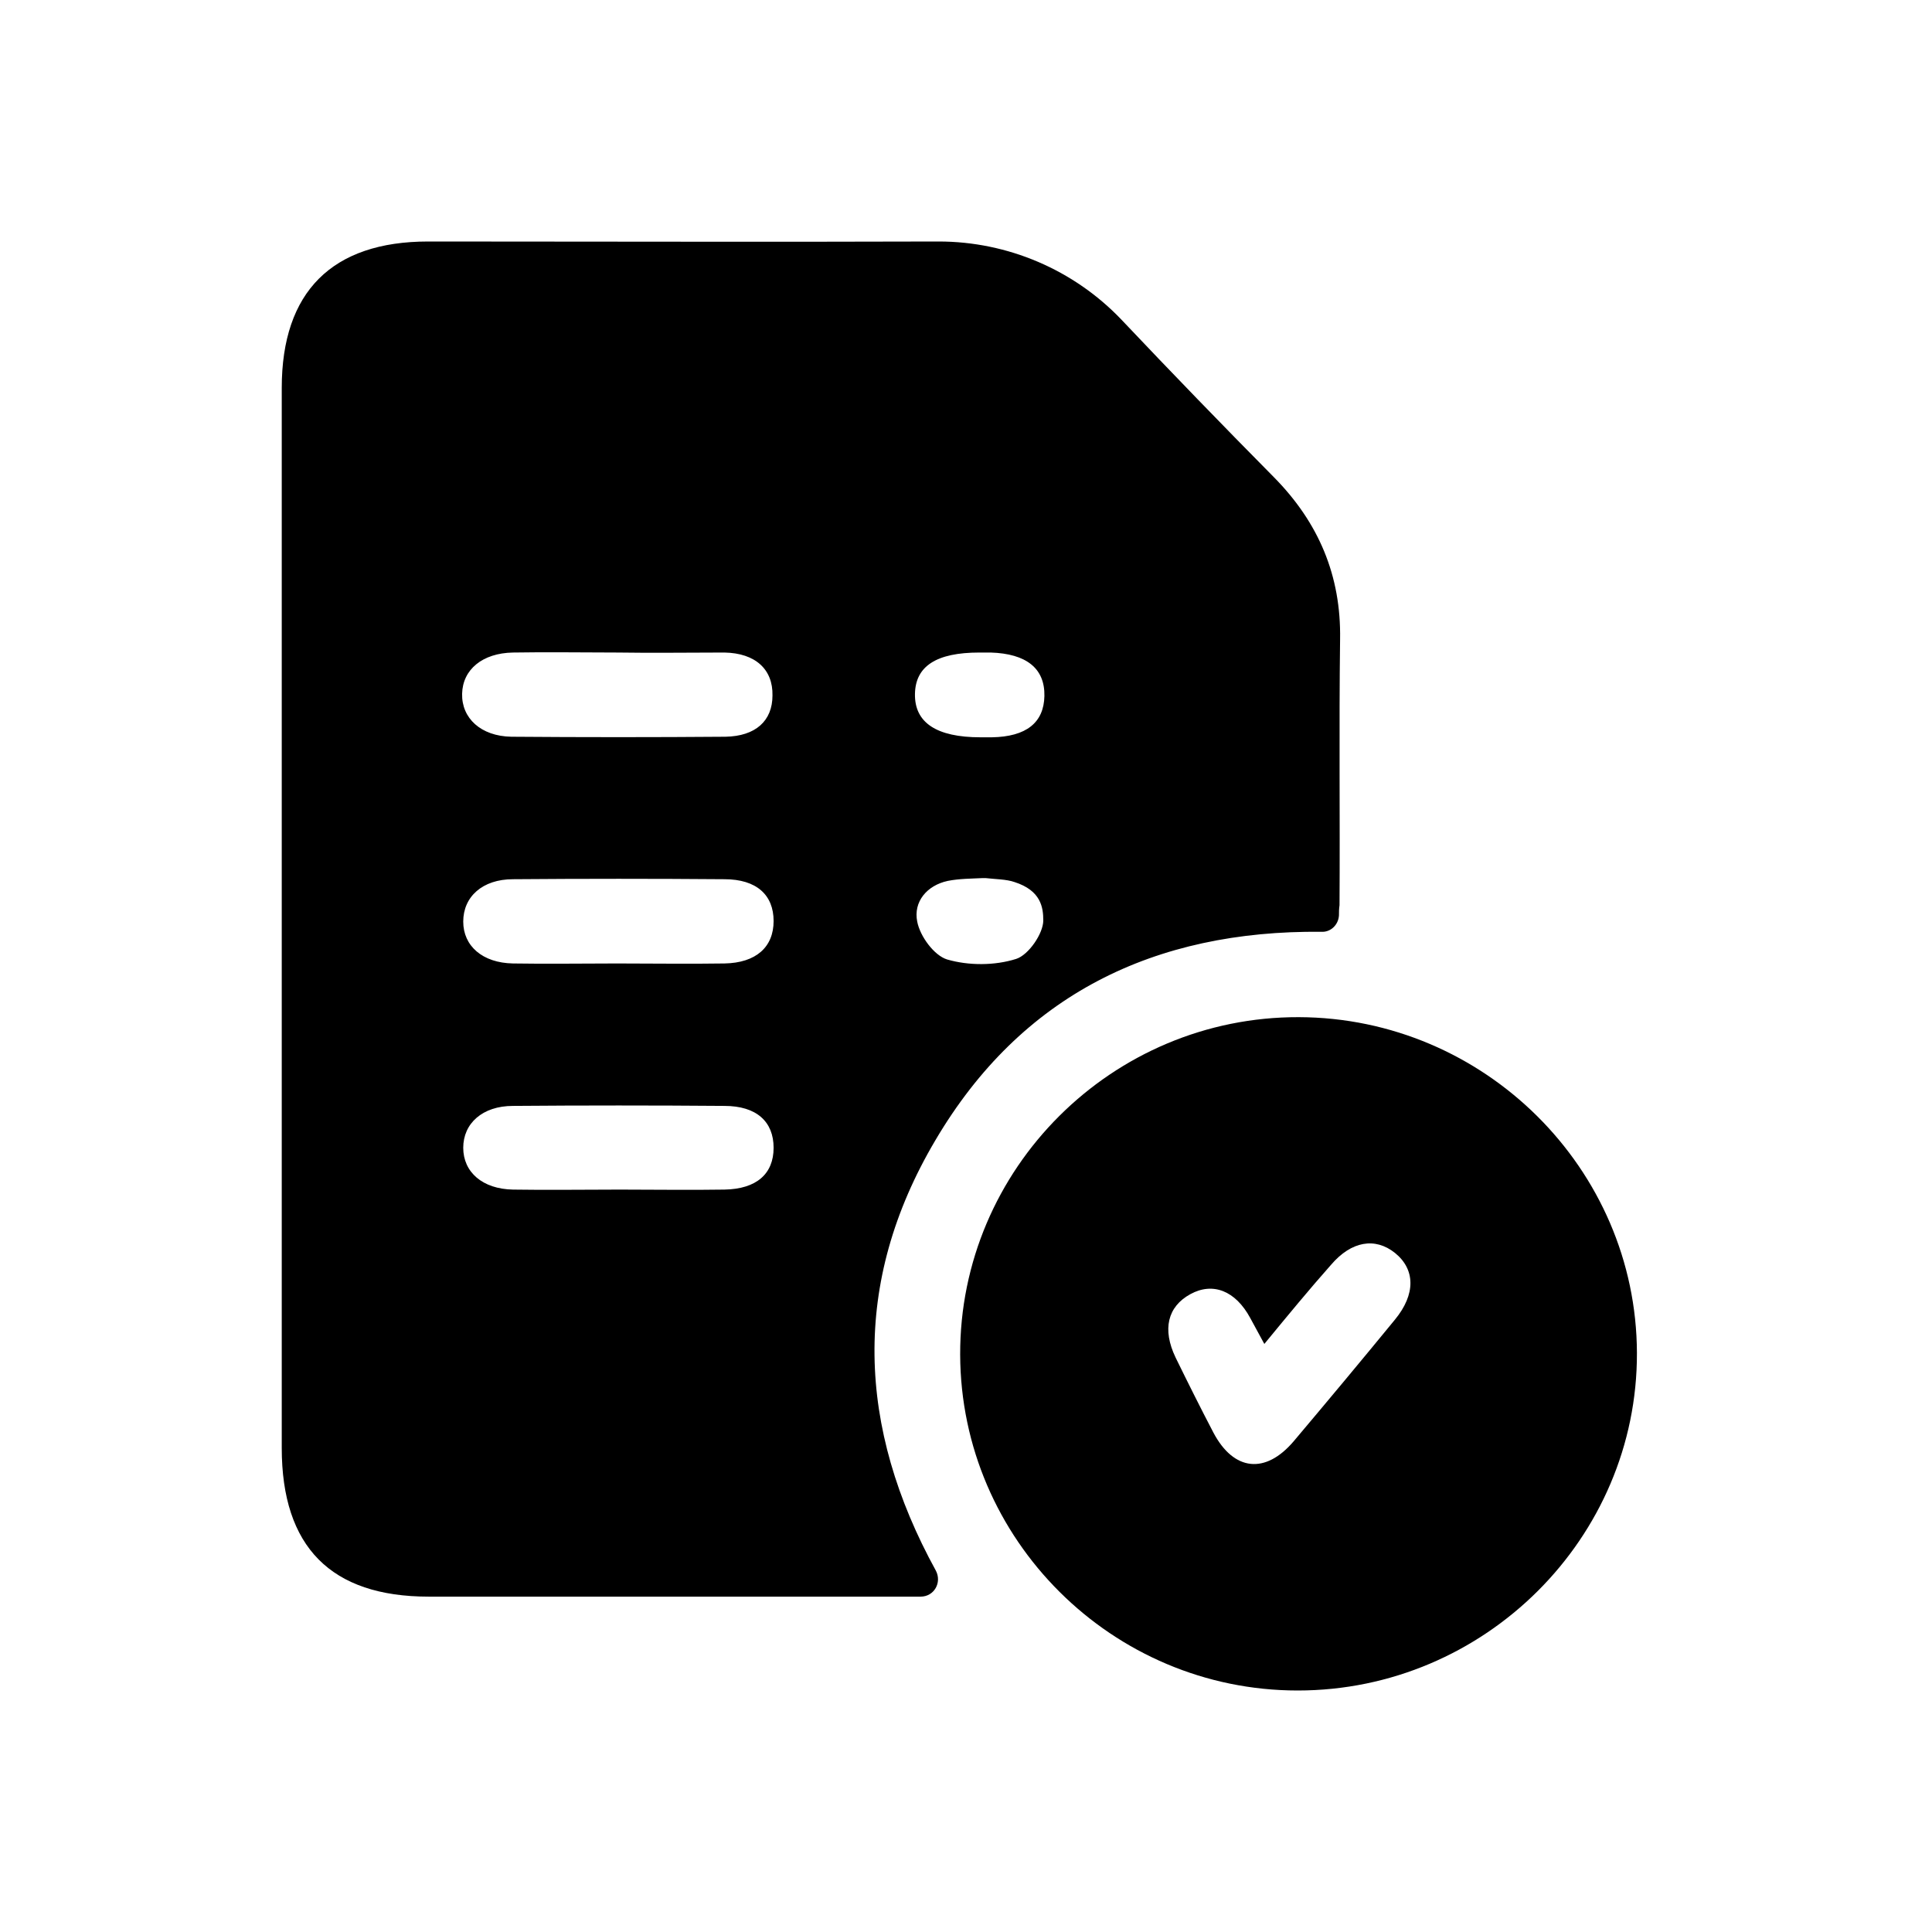
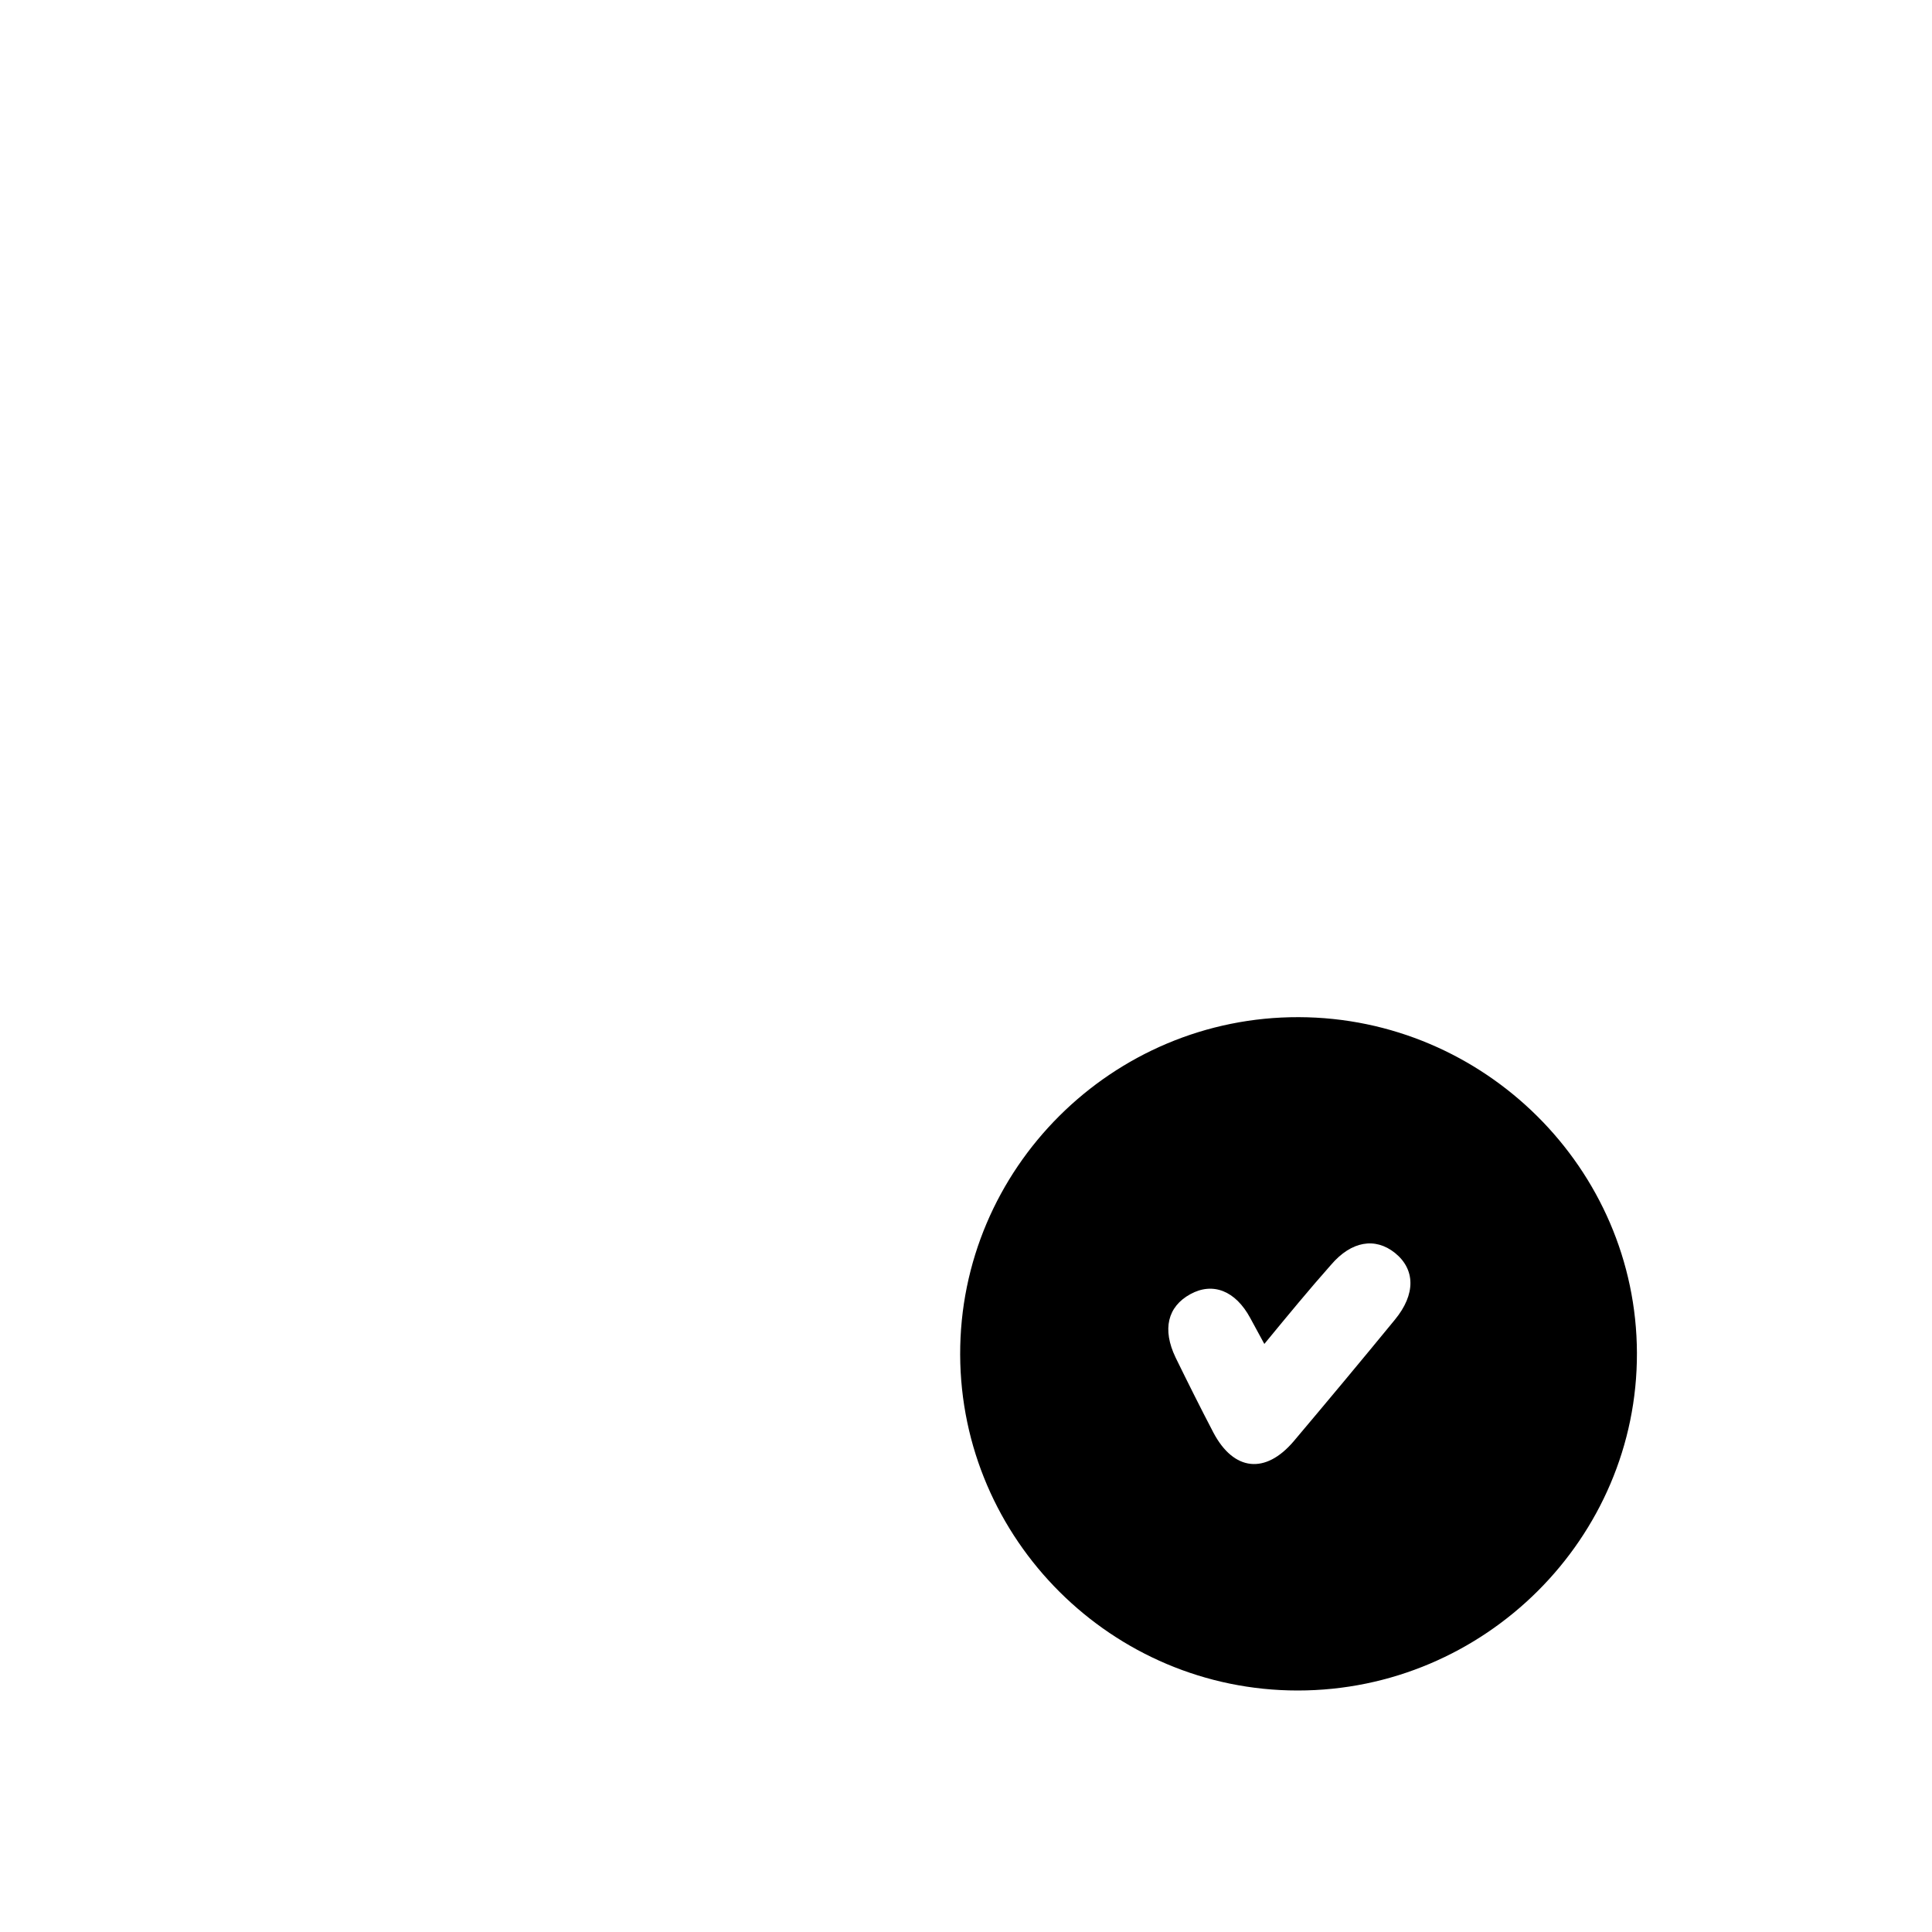
<svg xmlns="http://www.w3.org/2000/svg" width="48" height="48" viewBox="0 0 48 48" fill="none">
  <g id="Frame 174295">
-     <rect width="48" height="48" fill="white" />
    <g id="Group">
-       <path id="Vector" d="M33.266 22.743C33.252 22.982 33.055 23.164 32.831 23.15C28.687 23.108 25.372 24.709 23.237 28.333C21.144 31.873 21.299 35.469 23.251 39.022C23.406 39.317 23.209 39.668 22.872 39.668C18.799 39.668 14.725 39.668 10.652 39.668C8.222 39.668 7 38.432 7 35.974C7 27.195 7 18.417 7 9.638C7 7.25 8.25 6 10.638 6C14.866 6 19.094 6.014 23.322 6C25.035 6 26.678 6.702 27.858 7.938C29.108 9.259 30.373 10.565 31.651 11.857C32.76 12.981 33.322 14.301 33.294 15.888C33.266 18.094 33.294 20.285 33.28 22.49C33.266 22.588 33.266 22.659 33.266 22.743ZM15.343 16.212C14.473 16.212 13.616 16.197 12.745 16.212C11.986 16.226 11.495 16.633 11.481 17.237C11.467 17.841 11.944 18.29 12.703 18.304C14.473 18.318 16.256 18.318 18.026 18.304C18.771 18.29 19.192 17.911 19.192 17.279C19.206 16.633 18.771 16.226 17.998 16.212C17.127 16.212 16.228 16.226 15.343 16.212ZM15.329 23.937C16.214 23.937 17.099 23.951 17.998 23.937C18.785 23.923 19.22 23.529 19.22 22.883C19.22 22.237 18.799 21.844 17.998 21.844C16.242 21.83 14.501 21.83 12.745 21.844C11.986 21.844 11.509 22.279 11.509 22.897C11.509 23.501 11.986 23.923 12.745 23.937C13.602 23.951 14.473 23.937 15.329 23.937ZM15.399 29.555C16.27 29.555 17.127 29.569 17.998 29.555C18.799 29.541 19.22 29.162 19.22 28.516C19.22 27.87 18.799 27.476 17.998 27.476C16.242 27.462 14.501 27.462 12.745 27.476C11.986 27.476 11.509 27.912 11.509 28.516C11.509 29.12 11.986 29.541 12.745 29.555C13.616 29.569 14.515 29.555 15.399 29.555ZM24.361 18.318C24.459 18.318 24.544 18.318 24.642 18.318C25.499 18.304 25.934 17.953 25.948 17.293C25.962 16.605 25.499 16.24 24.614 16.212C24.515 16.212 24.431 16.212 24.333 16.212C23.265 16.212 22.746 16.549 22.732 17.237C22.718 17.953 23.265 18.318 24.361 18.318ZM24.487 21.816C24.459 21.816 24.445 21.816 24.417 21.816C24.122 21.83 23.827 21.83 23.546 21.886C23.026 21.998 22.689 22.406 22.788 22.897C22.858 23.263 23.209 23.74 23.532 23.838C24.066 23.993 24.712 23.993 25.246 23.824C25.555 23.726 25.92 23.192 25.92 22.869C25.92 22.546 25.864 22.125 25.204 21.914C25.007 21.844 24.726 21.844 24.487 21.816Z" fill="black" />
      <path id="Vector_2" d="M32.241 42C27.634 42 23.87 38.25 23.855 33.657C23.841 29.035 27.634 25.257 32.269 25.271C36.876 25.285 40.655 29.035 40.669 33.614C40.683 38.208 36.89 42 32.241 42ZM31.412 33.39C31.258 33.109 31.159 32.926 31.061 32.744C30.696 32.069 30.134 31.845 29.572 32.154C29.01 32.463 28.87 33.025 29.207 33.727C29.516 34.359 29.825 34.977 30.148 35.595C30.654 36.55 31.44 36.634 32.143 35.806C32.985 34.808 33.828 33.797 34.657 32.786C35.177 32.154 35.163 31.536 34.657 31.128C34.165 30.735 33.575 30.833 33.07 31.423C32.522 32.041 32.002 32.673 31.412 33.39Z" fill="black" />
    </g>
  </g>
</svg>